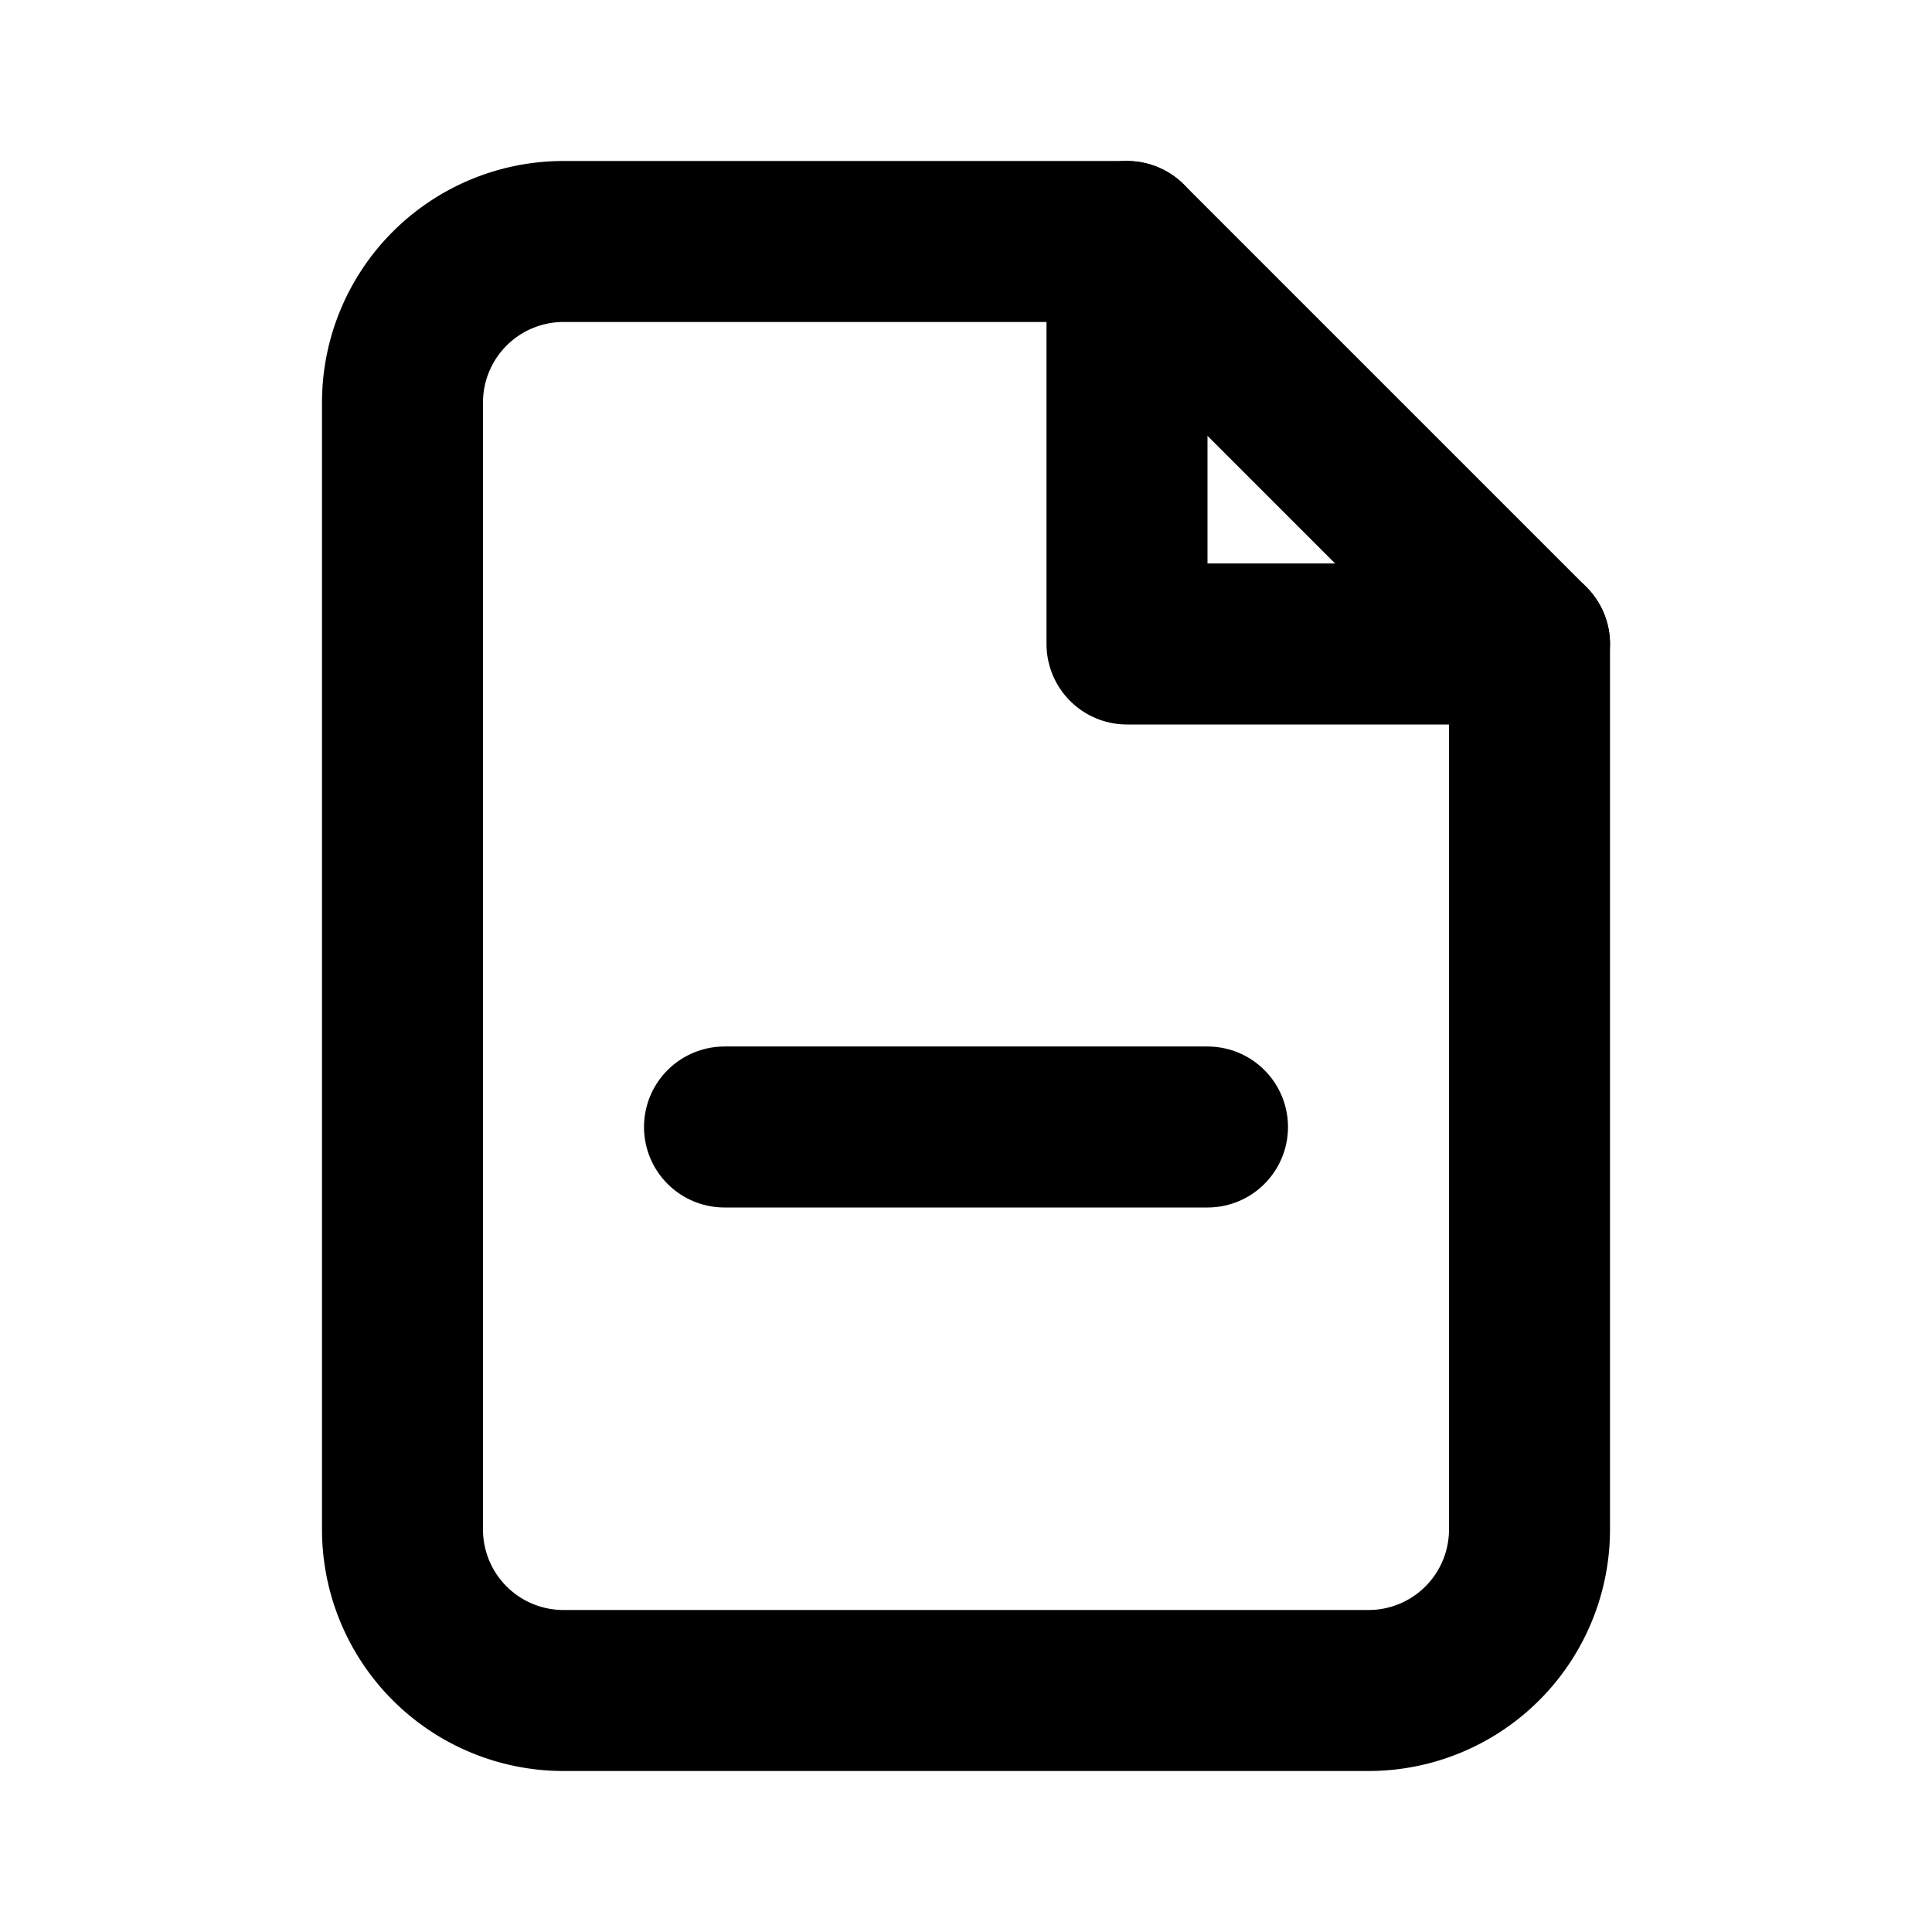
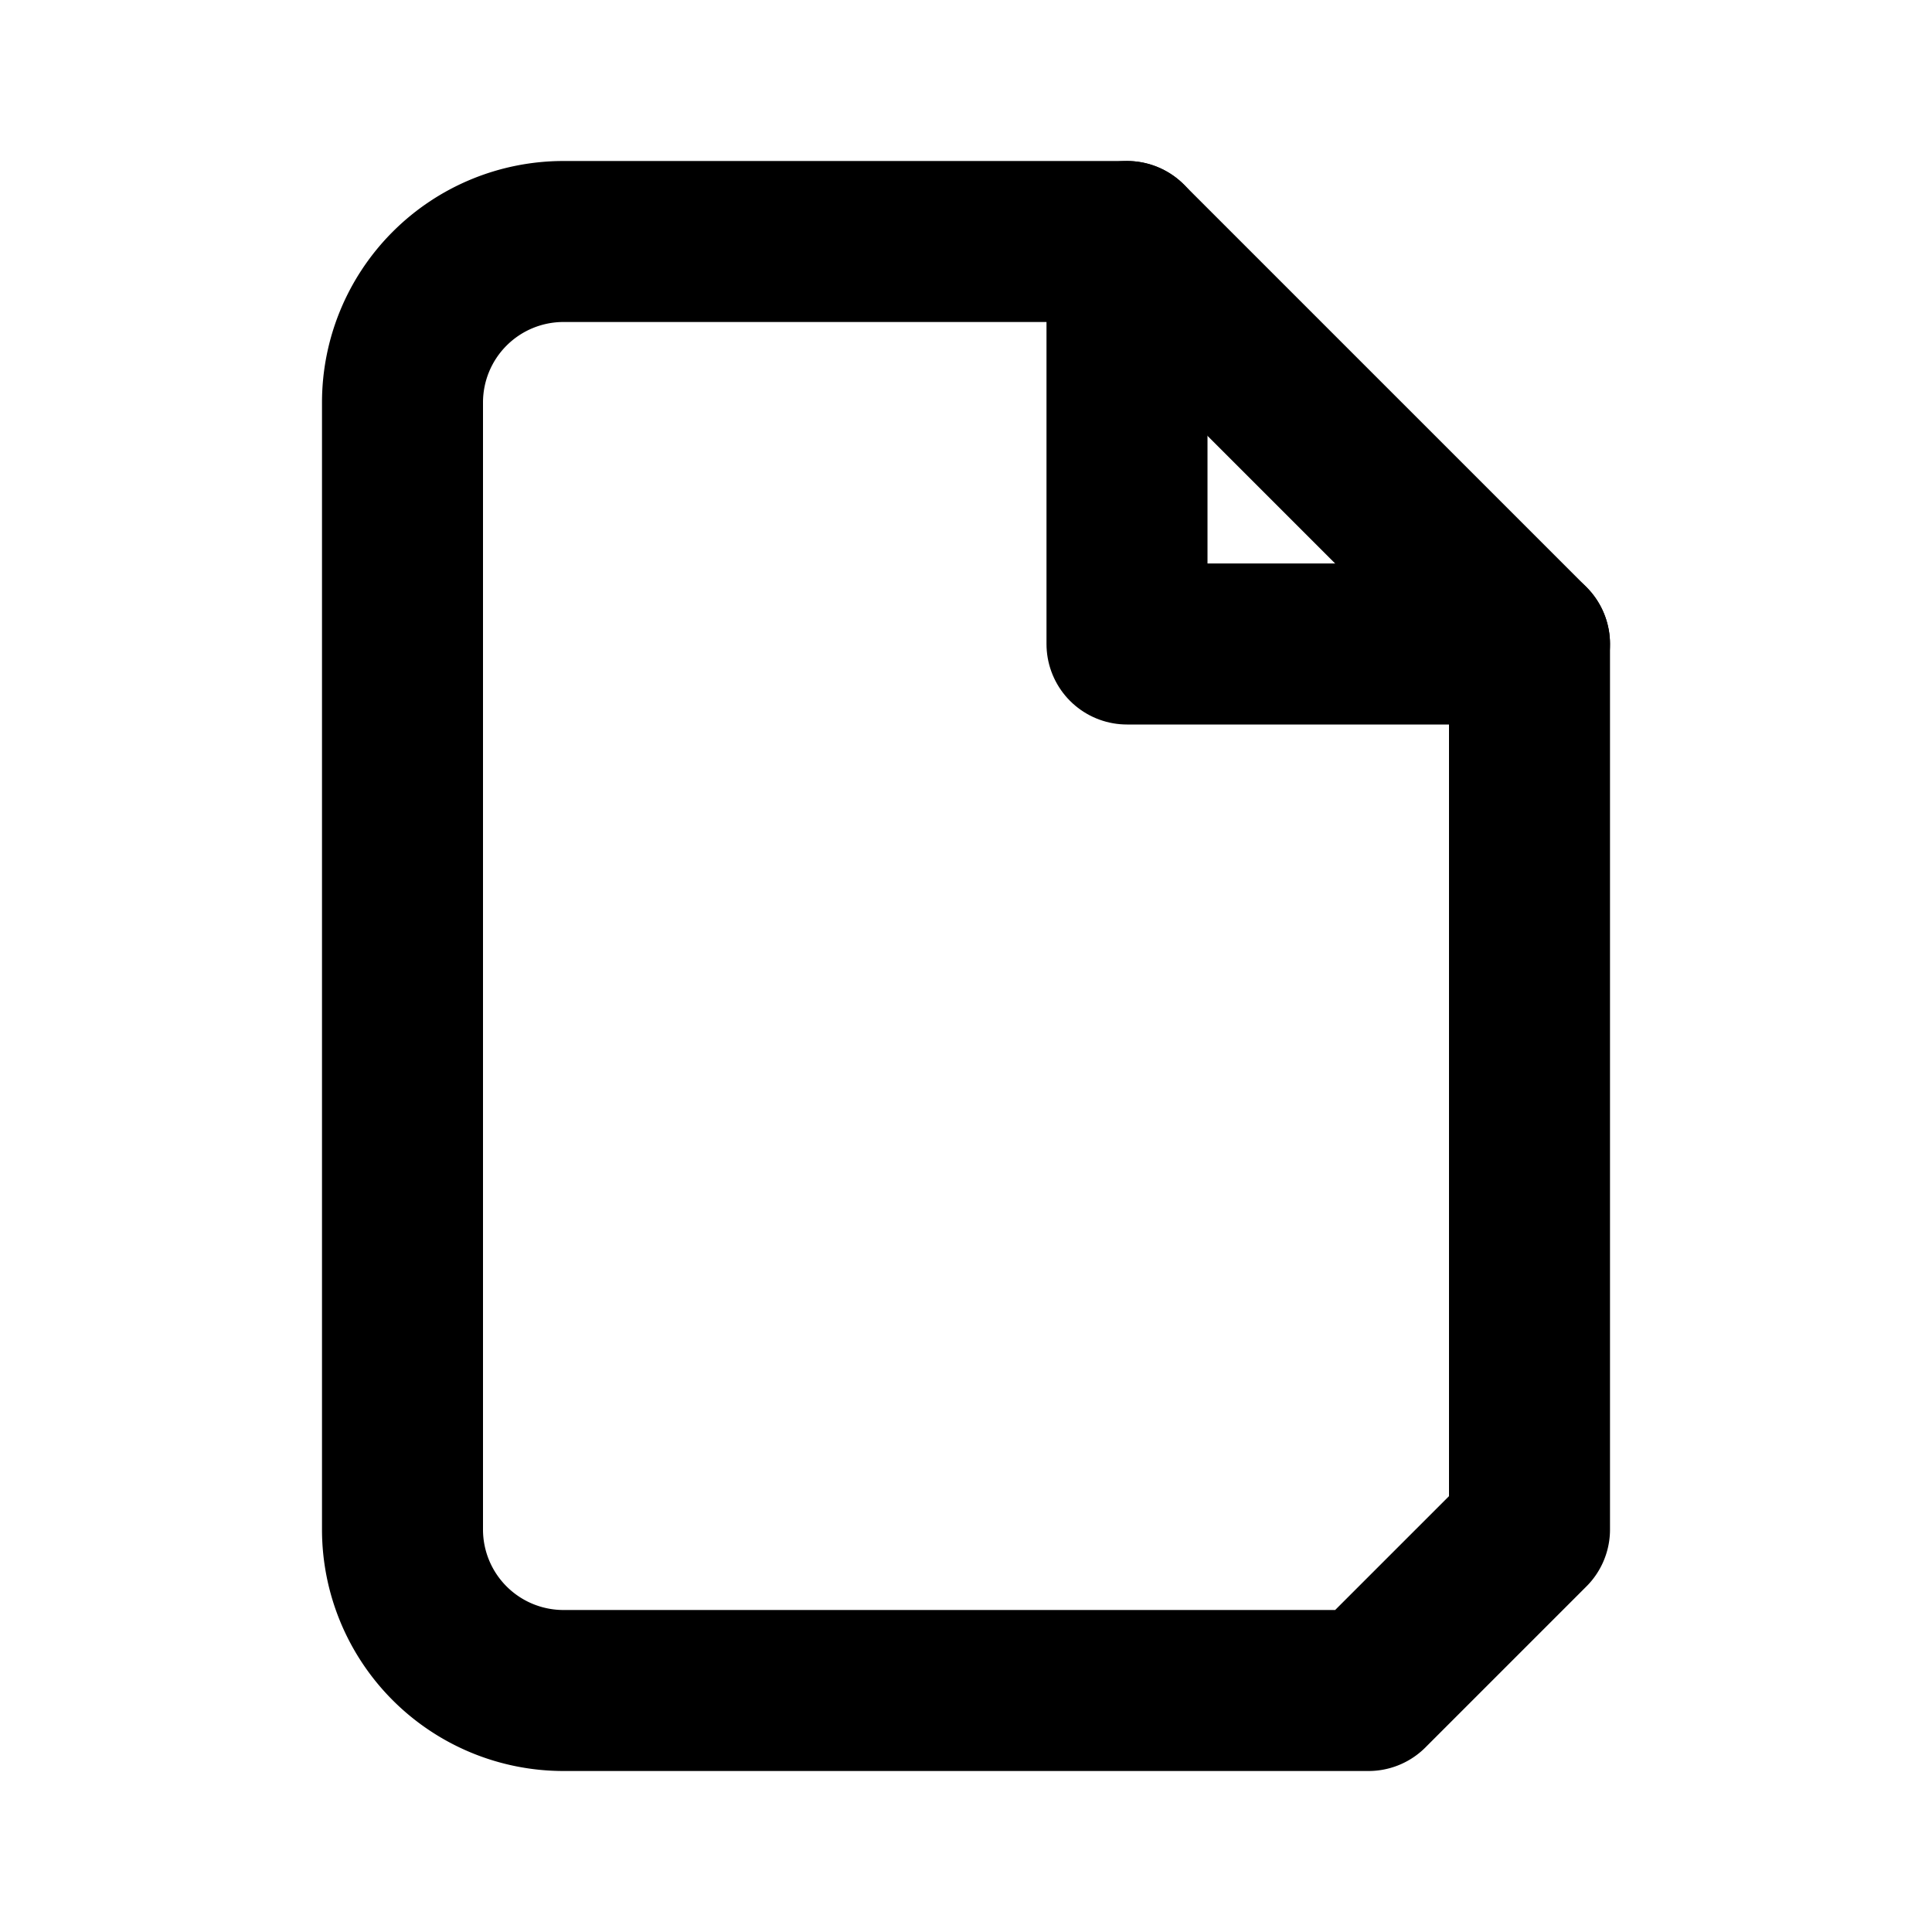
<svg xmlns="http://www.w3.org/2000/svg" class="icon icon-tabler icon-tabler-file-minus" width="24" height="24" viewBox="0 0 24 24" stroke-width="2" stroke="currentColor" fill="none" stroke-linecap="round" stroke-linejoin="round">
  <path stroke="none" d="M0 0h24v24H0z" />
  <polyline points="14 3 14 8 19 8" />
-   <path d="M17 21h-10a2 2 0 0 1 -2 -2v-14a2 2 0 0 1 2 -2h7l5 5v11a2 2 0 0 1 -2 2z" />
-   <line x1="9" y1="14" x2="15" y2="14" />
+   <path d="M17 21h-10a2 2 0 0 1 -2 -2v-14a2 2 0 0 1 2 -2h7l5 5v11z" />
</svg>